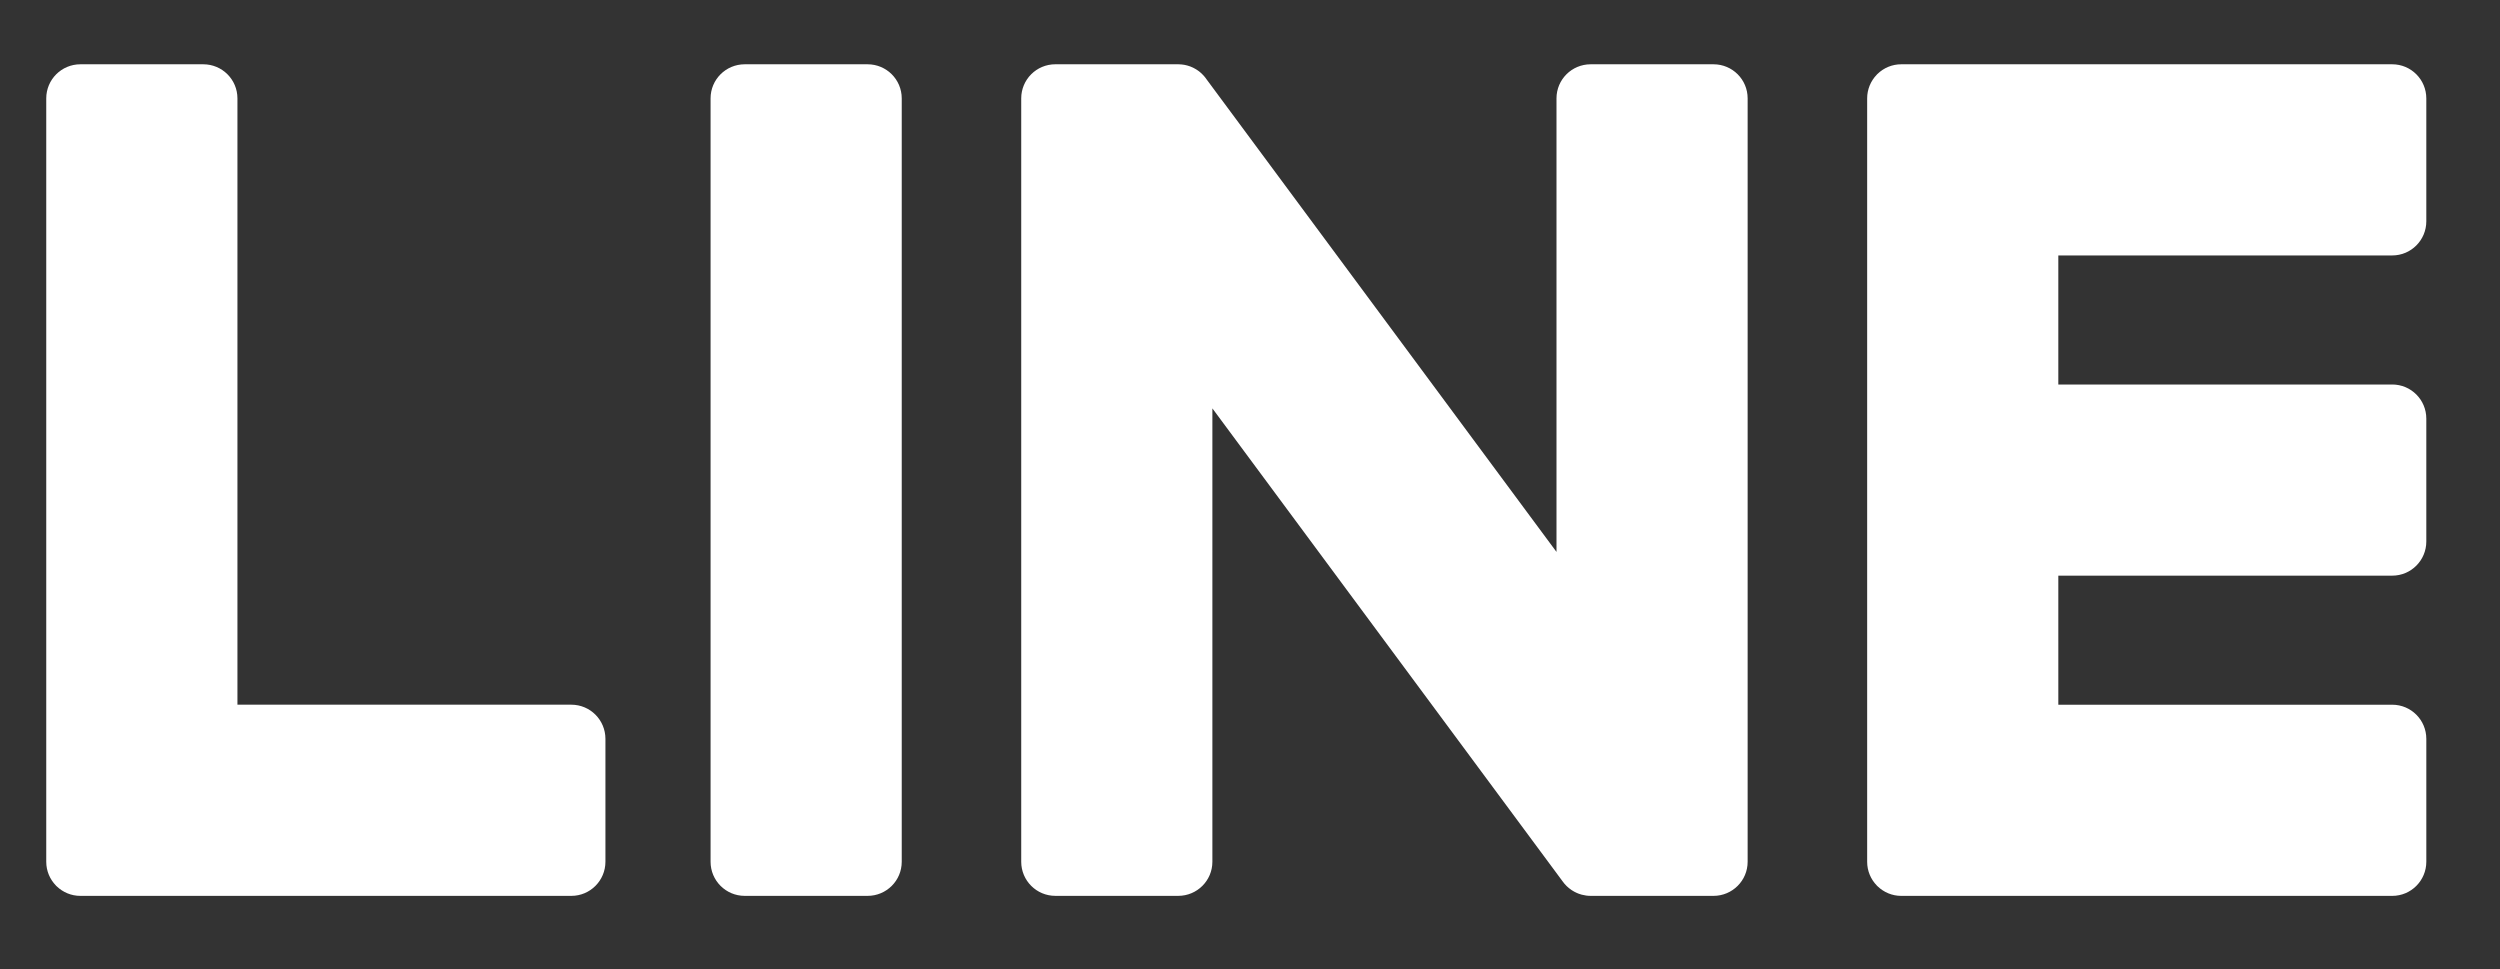
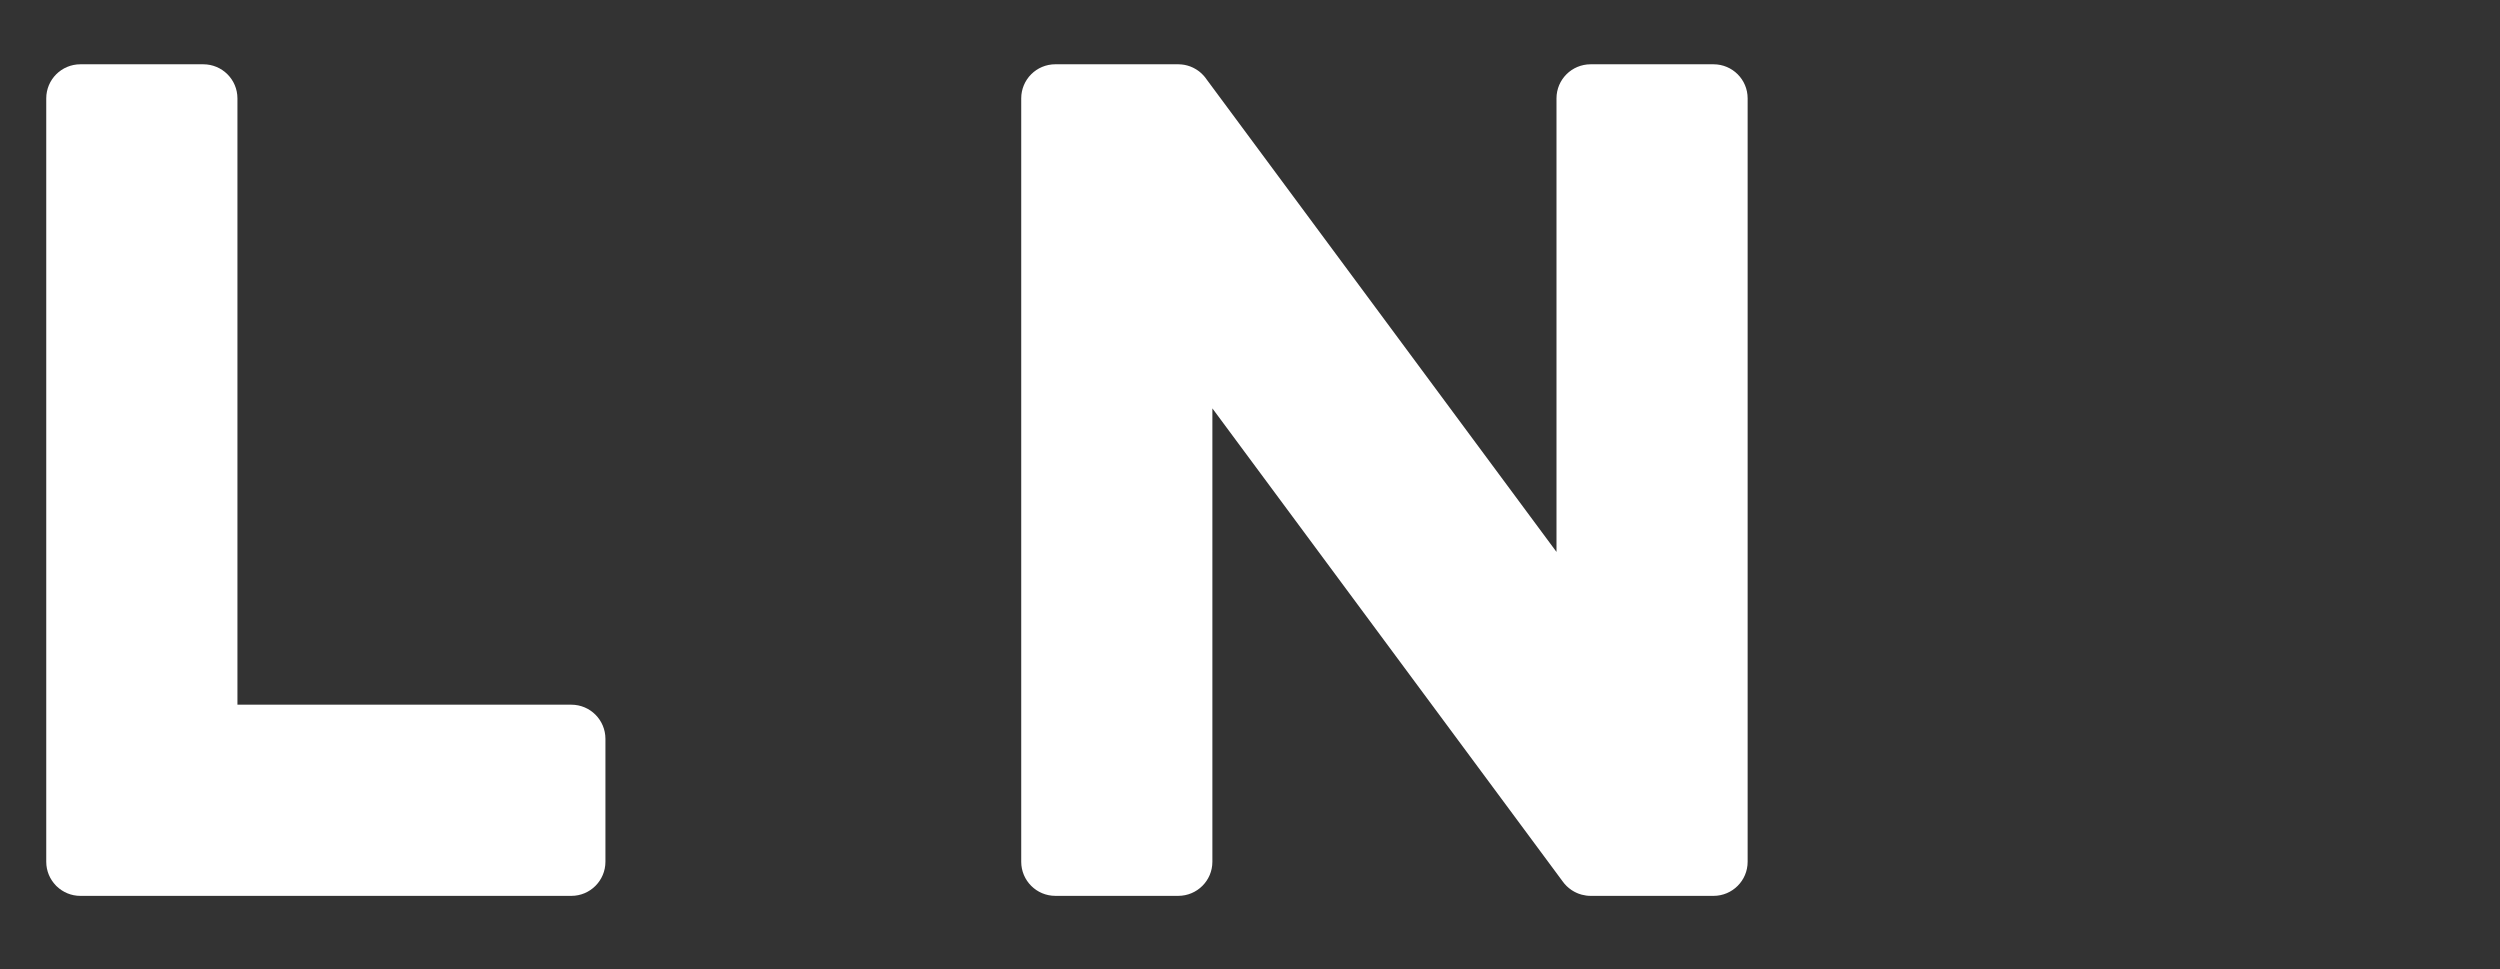
<svg xmlns="http://www.w3.org/2000/svg" version="1.1" fill="#ffffff" id="圖層_1" x="0px" y="0px" viewBox="0 0 196 76" style="enable-background:new 0 0 196 76;" xml:space="preserve">
  <rect x="0" y="0" width="196" height="76" fill="#333333" stroke="none" />
  <g>
-     <path d="M68.02,5.04h-9.634c-1.479,0-2.677,1.196-2.677,2.672v59.852c0,1.475,1.198,2.672,2.677,2.672h9.634   c1.479,0,2.676-1.196,2.676-2.672V7.712C70.696,6.236,69.499,5.04,68.02,5.04" />
    <path d="M134.341,5.04h-9.635c-1.478,0-2.677,1.196-2.677,2.672V43.27L94.6,6.228c-0.063-0.096-0.135-0.185-0.21-0.272   c-0.005-0.006-0.013-0.013-0.017-0.019c-0.05-0.057-0.103-0.111-0.158-0.163c-0.016-0.015-0.033-0.03-0.049-0.045   c-0.046-0.042-0.093-0.082-0.142-0.121c-0.024-0.018-0.048-0.035-0.071-0.053c-0.046-0.033-0.092-0.065-0.14-0.095   c-0.026-0.017-0.053-0.033-0.081-0.049c-0.047-0.027-0.095-0.055-0.144-0.079c-0.027-0.015-0.055-0.027-0.083-0.041   c-0.051-0.023-0.101-0.046-0.153-0.066c-0.029-0.011-0.057-0.02-0.086-0.031c-0.053-0.018-0.106-0.035-0.159-0.051   c-0.031-0.009-0.061-0.016-0.093-0.024c-0.051-0.013-0.103-0.025-0.155-0.035c-0.038-0.007-0.075-0.012-0.112-0.016   c-0.048-0.007-0.093-0.013-0.141-0.017c-0.047-0.005-0.093-0.005-0.14-0.007c-0.03-0.002-0.06-0.005-0.089-0.005H82.74   c-1.478,0-2.676,1.196-2.676,2.672v59.852c0,1.475,1.198,2.672,2.676,2.672h9.635c1.478,0,2.676-1.196,2.676-2.672V32.017   l27.463,37.088c0.19,0.268,0.421,0.487,0.677,0.661c0.01,0.007,0.02,0.014,0.03,0.021c0.054,0.035,0.11,0.068,0.166,0.1   c0.024,0.014,0.05,0.029,0.077,0.042c0.041,0.022,0.084,0.042,0.127,0.062c0.042,0.019,0.084,0.038,0.127,0.055   c0.028,0.011,0.056,0.02,0.084,0.031c0.058,0.021,0.12,0.041,0.18,0.058c0.013,0.003,0.025,0.006,0.038,0.01   c0.218,0.057,0.448,0.091,0.684,0.091h9.635c1.478,0,2.676-1.196,2.676-2.672V7.712C137.017,6.236,135.819,5.04,134.341,5.04" />
    <path d="M44.794,55.248H18.615V7.712c0-1.476-1.198-2.672-2.677-2.672H6.303c-1.479,0-2.677,1.196-2.677,2.672V67.56v0.004   c0,0.718,0.285,1.369,0.748,1.849c0.013,0.013,0.023,0.027,0.036,0.04c0.013,0.013,0.027,0.024,0.039,0.036   c0.481,0.461,1.131,0.747,1.85,0.747h0.004h38.491c1.475,0,2.672-1.198,2.672-2.676v-9.635   C47.466,56.446,46.27,55.248,44.794,55.248" />
-     <path d="M187.551,20.027c1.476,0,2.672-1.198,2.672-2.676V7.716c0-1.478-1.196-2.676-2.672-2.676h-38.49h-0.005   c-0.722,0-1.377,0.288-1.856,0.754c-0.011,0.009-0.021,0.019-0.032,0.029c-0.016,0.015-0.027,0.031-0.043,0.047   c-0.458,0.48-0.74,1.127-0.74,1.842v0.004v59.844v0.005c0,0.718,0.285,1.369,0.746,1.848c0.013,0.013,0.024,0.027,0.037,0.04   c0.013,0.013,0.027,0.024,0.04,0.037c0.48,0.461,1.13,0.747,1.848,0.747h0.005h38.49c1.476,0,2.672-1.198,2.672-2.677v-9.634   c0-1.479-1.196-2.676-2.672-2.676h-26.179V45.131h26.179c1.476,0,2.672-1.198,2.672-2.676V32.82c0-1.478-1.196-2.675-2.672-2.675   h-26.179V20.027H187.551z" />
  </g>
</svg>